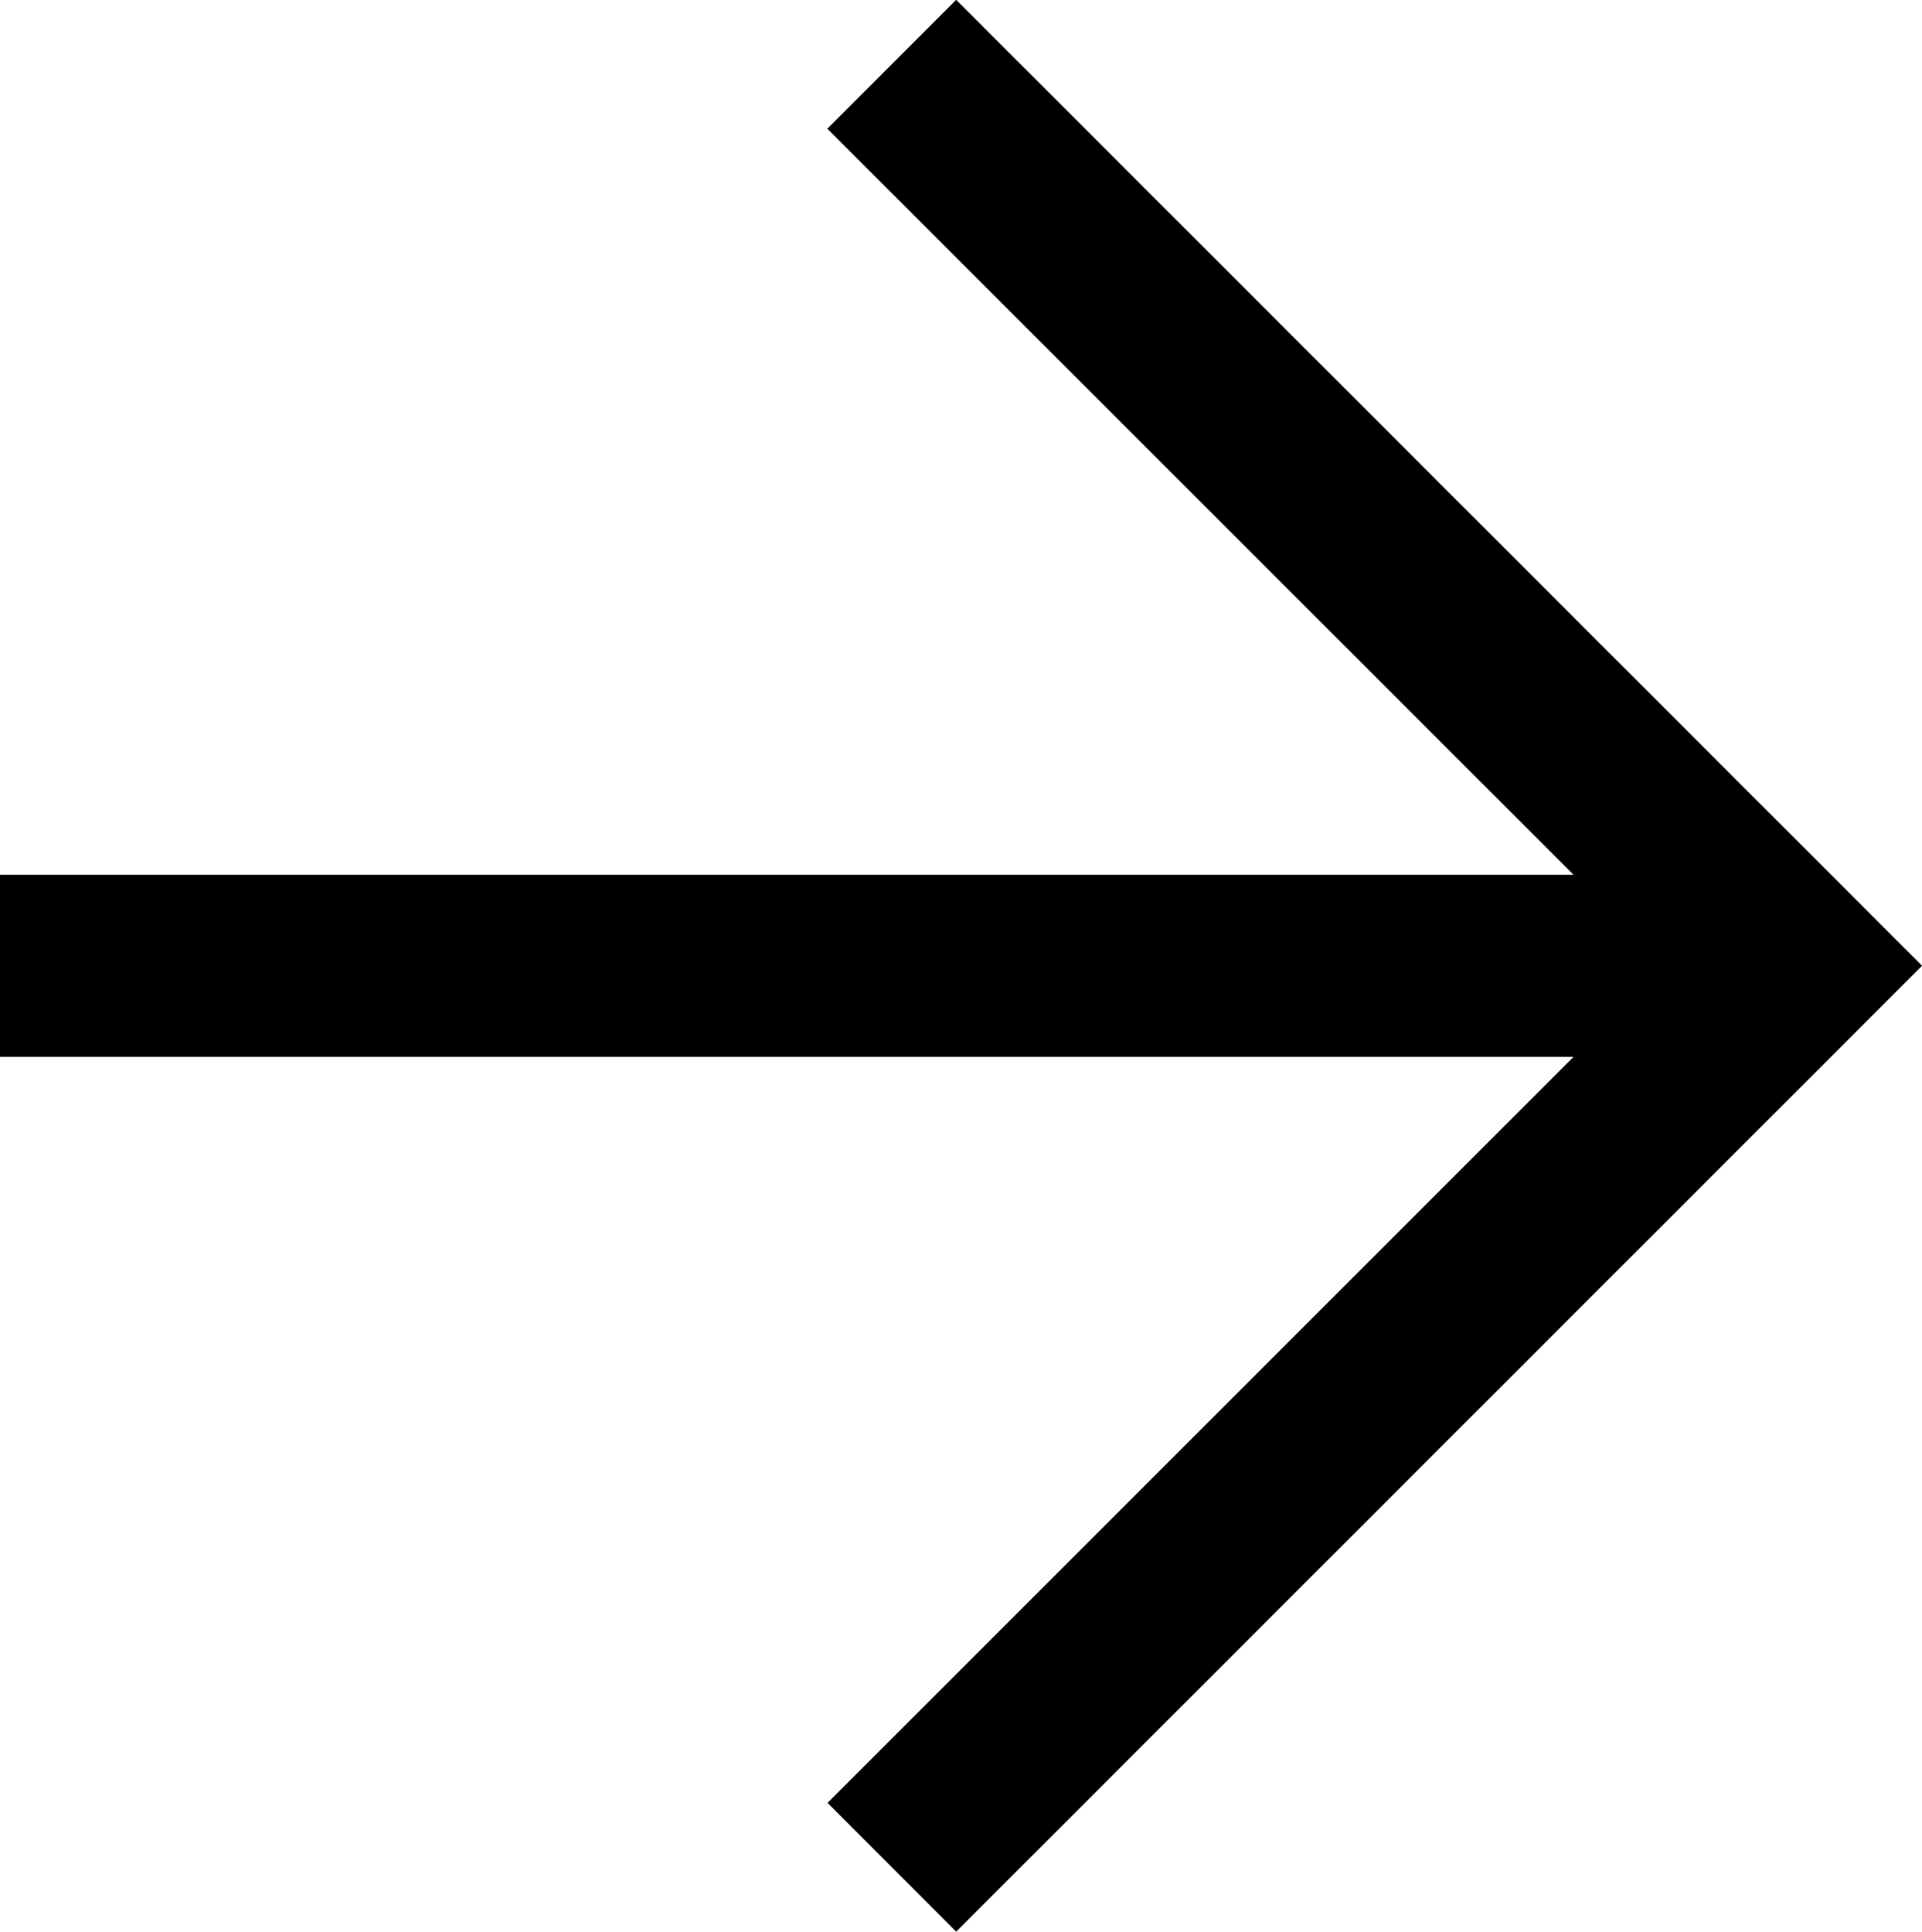
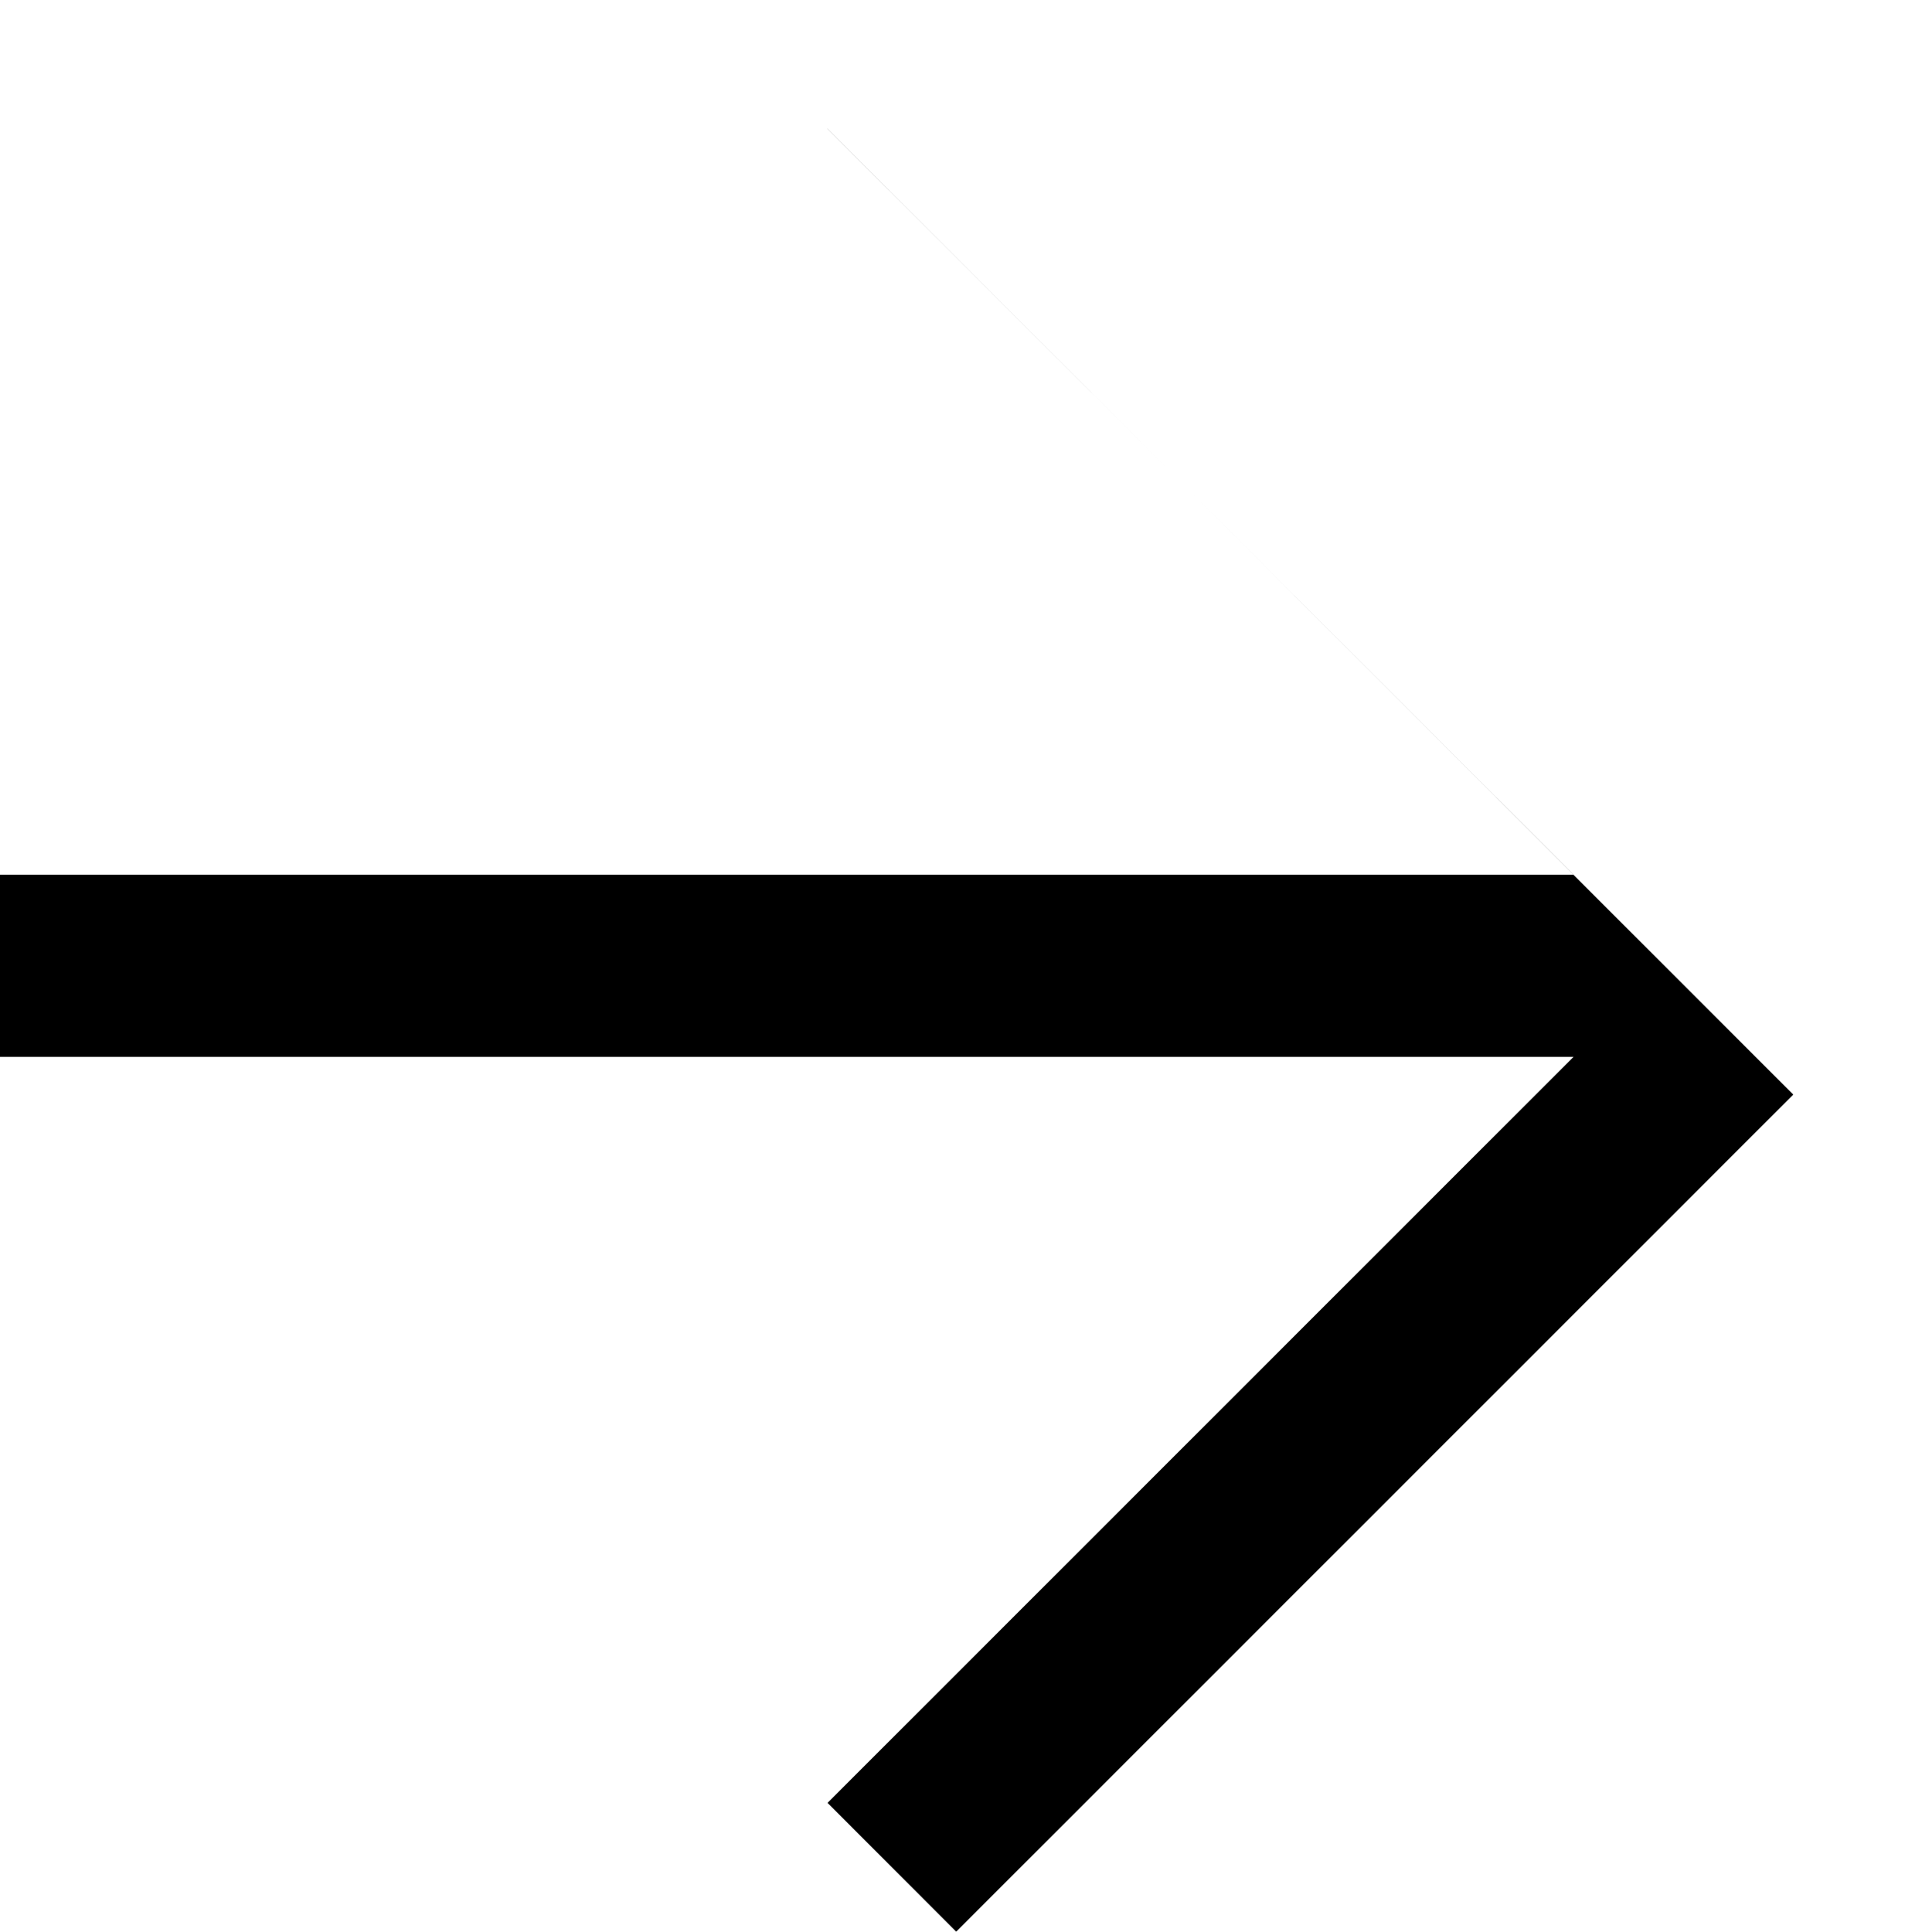
<svg xmlns="http://www.w3.org/2000/svg" width="20.276" height="20.378" viewBox="0 0 20.276 20.378">
-   <path id="Path_412" data-name="Path 412" d="M9.229,0V16.6l-7.87-7.87L0,10.087l8.831,8.831h0l1.359,1.359h0l1.359-1.359h0l8.831-8.831L19.02,8.728,11.15,16.6V0Z" transform="translate(0 20.378) rotate(-90)" />
+   <path id="Path_412" data-name="Path 412" d="M9.229,0V16.6l-7.87-7.87L0,10.087l8.831,8.831h0h0l1.359-1.359h0l8.831-8.831L19.02,8.728,11.15,16.6V0Z" transform="translate(0 20.378) rotate(-90)" />
</svg>